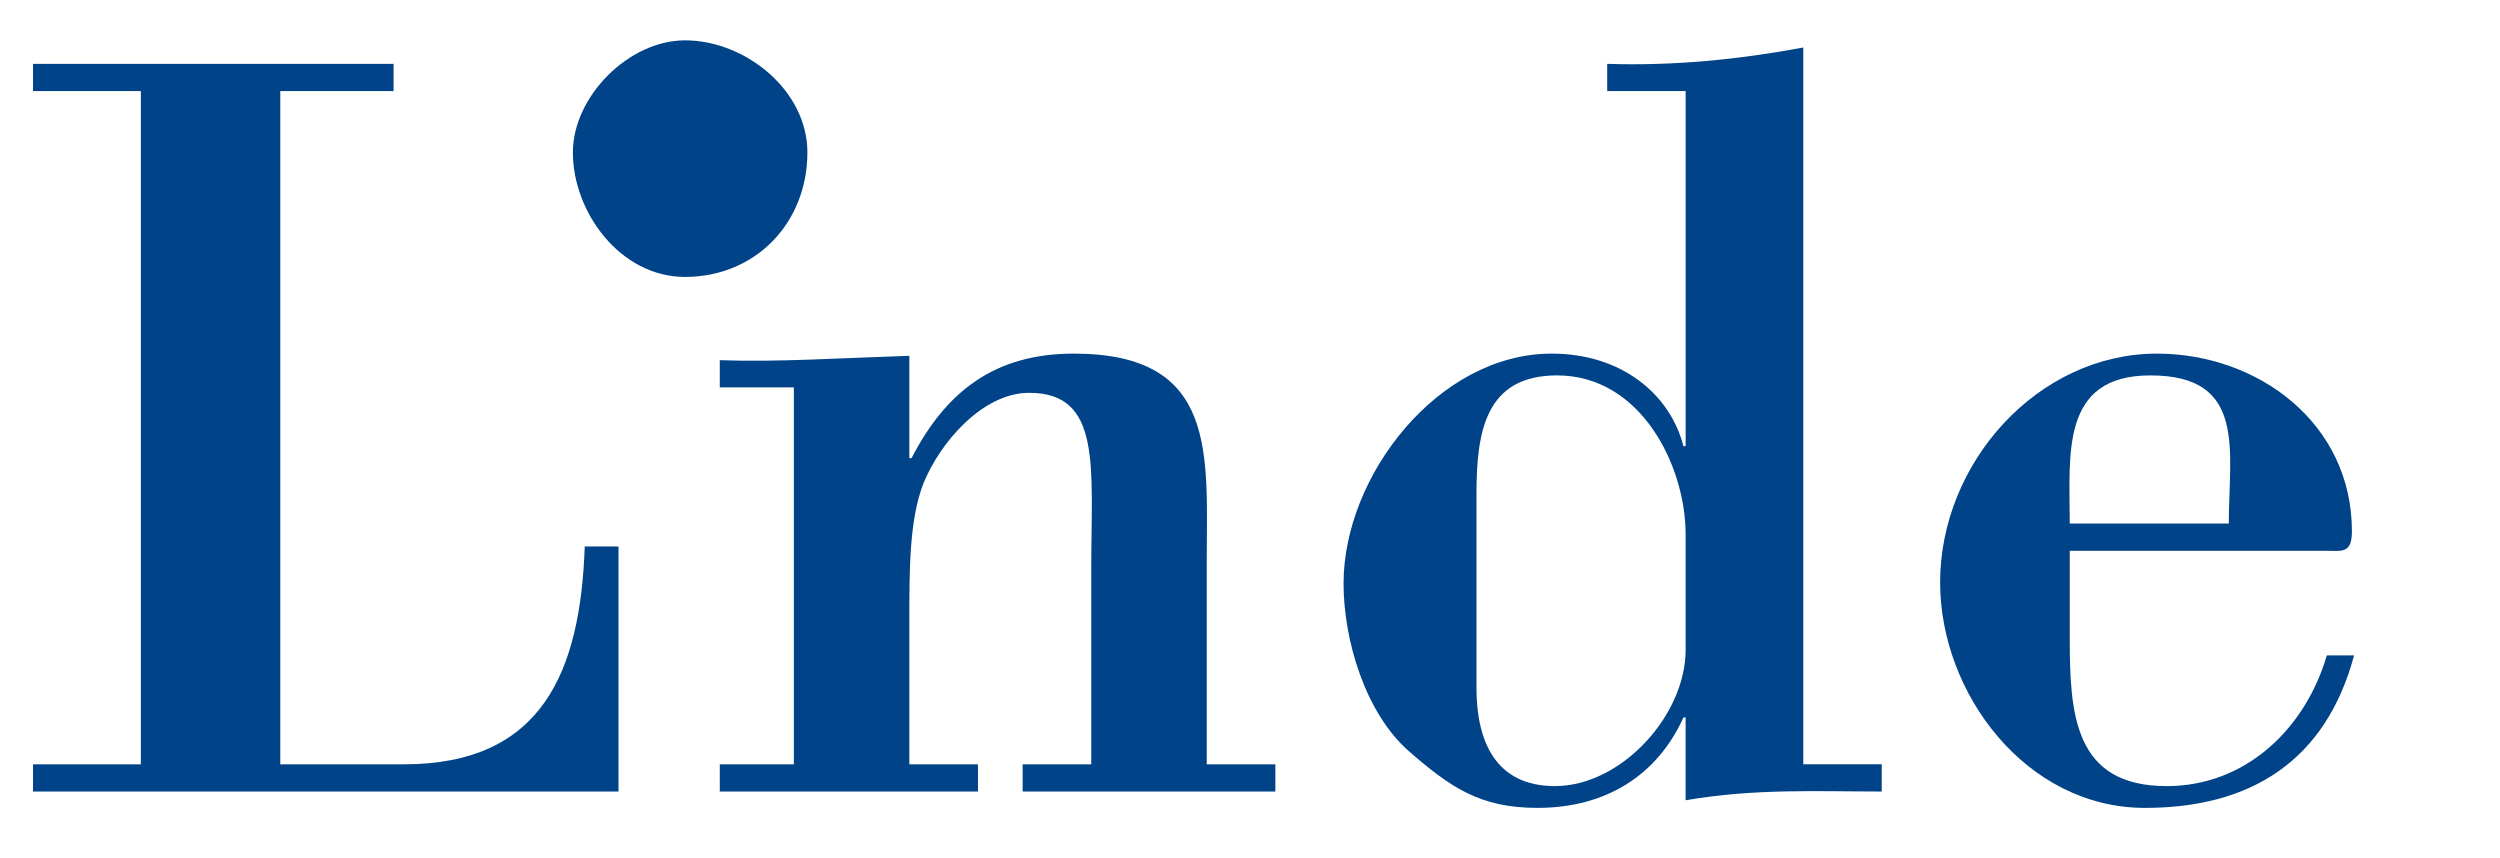
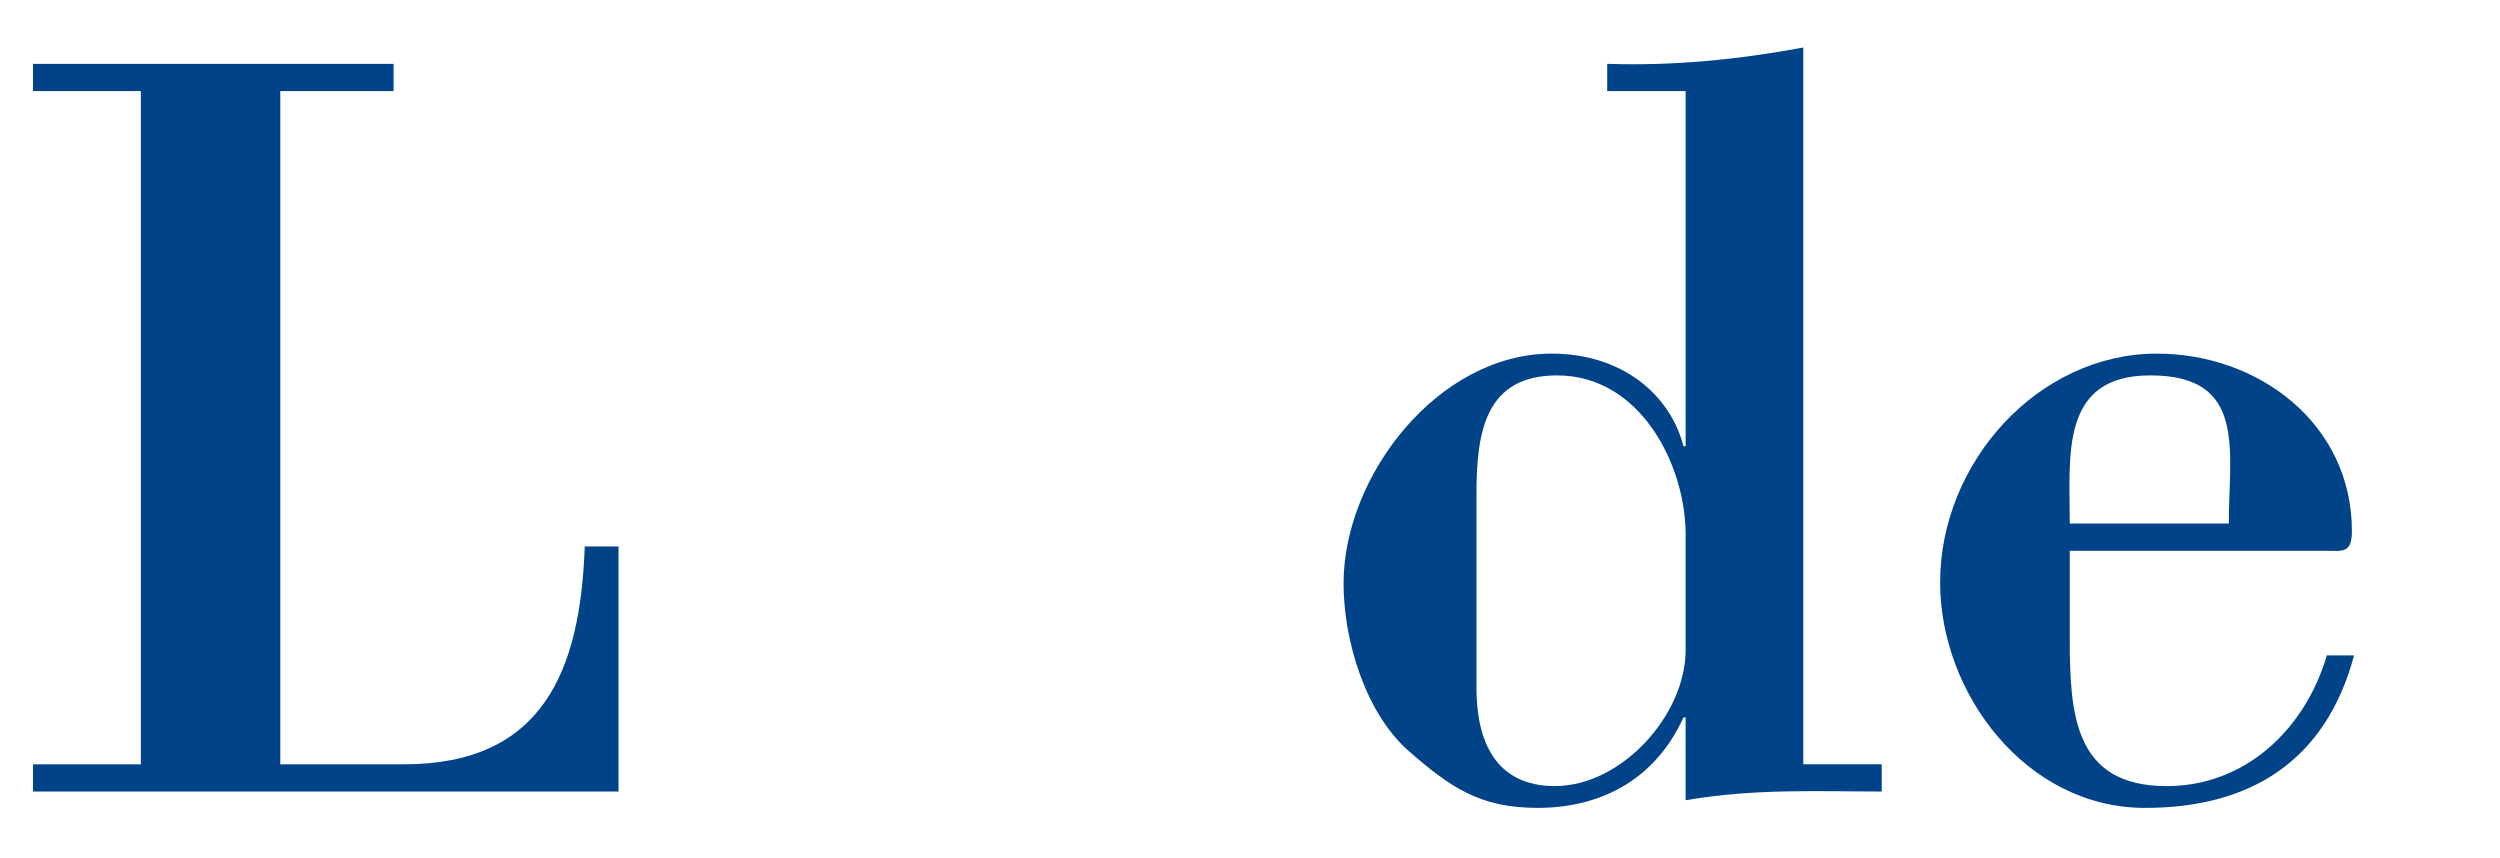
<svg xmlns="http://www.w3.org/2000/svg" version="1.1" id="Ebene_1" x="0px" y="0px" width="303px" height="104px" viewBox="0 0 303 104" enable-background="new 0 0 303 104" xml:space="preserve">
  <g>
    <path fill="#004389" d="M74.964,95.935V66.229h-4.093c-0.528,15.184-5.149,26.405-21.917,26.405H33.971V11.039h13.731V7.738H4   v3.301h13.071v81.595H4v3.301H74.964L74.964,95.935z" />
-     <path fill="#004389" d="M97.856,18.472c0-7.546-7.545-13.583-14.84-13.583c-6.792,0-13.583,6.792-13.583,13.583   c0,7.294,5.786,15.092,13.583,15.092C91.568,33.563,97.856,27.023,97.856,18.472L97.856,18.472z" />
-     <path fill="#004389" d="M110.212,43.123c-8.187,0.264-16.24,0.792-22.974,0.528v3.3h8.978v45.683h-8.978v3.301h31.292v-3.301   h-8.318V75.206c0-6.205,0-12.278,1.716-16.636c1.98-4.886,7.13-10.958,12.807-10.958c8.846,0,7.526,8.978,7.526,21.257v23.765   h-8.318v3.301h30.631v-3.301h-8.318V68.209c0-13.071,1.453-25.351-16.107-25.351c-9.506,0-15.448,4.489-19.673,12.675h-0.264   V43.123L110.212,43.123z" />
    <path fill-rule="evenodd" clip-rule="evenodd" fill="#004389" d="M204.299,96.991c8.449-1.452,16.107-1.057,23.766-1.057v-3.301   h-9.506V5.758c-7.791,1.452-15.713,2.245-23.766,1.98v3.301h9.506v43.042h-0.264c-1.586-6.206-7.395-11.223-15.977-11.223   c-13.73,0-25.219,14.787-25.219,27.858c0,6.866,2.641,15.712,7.922,20.333c5.018,4.357,8.582,6.866,15.58,6.866   c8.318,0,14.523-3.961,17.693-10.959h0.264V96.991L204.299,96.991z M178.949,59.891c0-7.526,1.057-14.392,9.77-14.392   c10.166,0,15.58,10.959,15.58,19.277v13.995c0,7.921-7.791,16.504-15.844,16.504c-7.262,0-9.506-5.546-9.506-11.883V59.891   L178.949,59.891z" />
    <path fill-rule="evenodd" clip-rule="evenodd" fill="#004389" d="M250.854,63.455c0-8.317-1.188-17.956,9.771-17.956   c11.75,0,9.506,9.11,9.506,17.956H250.854L250.854,63.455z M281.748,66.756c2.113,0,3.303,0.396,3.303-2.376   c0-13.071-11.355-21.521-23.635-21.521c-14.391,0-26.273,13.203-26.273,27.727c0,13.467,10.43,27.331,24.82,27.331   c12.809,0,21.918-5.678,25.352-18.484h-3.301c-2.641,8.978-9.902,15.844-19.408,15.844c-11.223,0-11.752-8.715-11.752-17.957   V66.756H281.748L281.748,66.756z" />
  </g>
  <g>
</g>
  <g>
</g>
  <g>
</g>
  <g>
</g>
  <g>
</g>
  <g>
</g>
</svg>